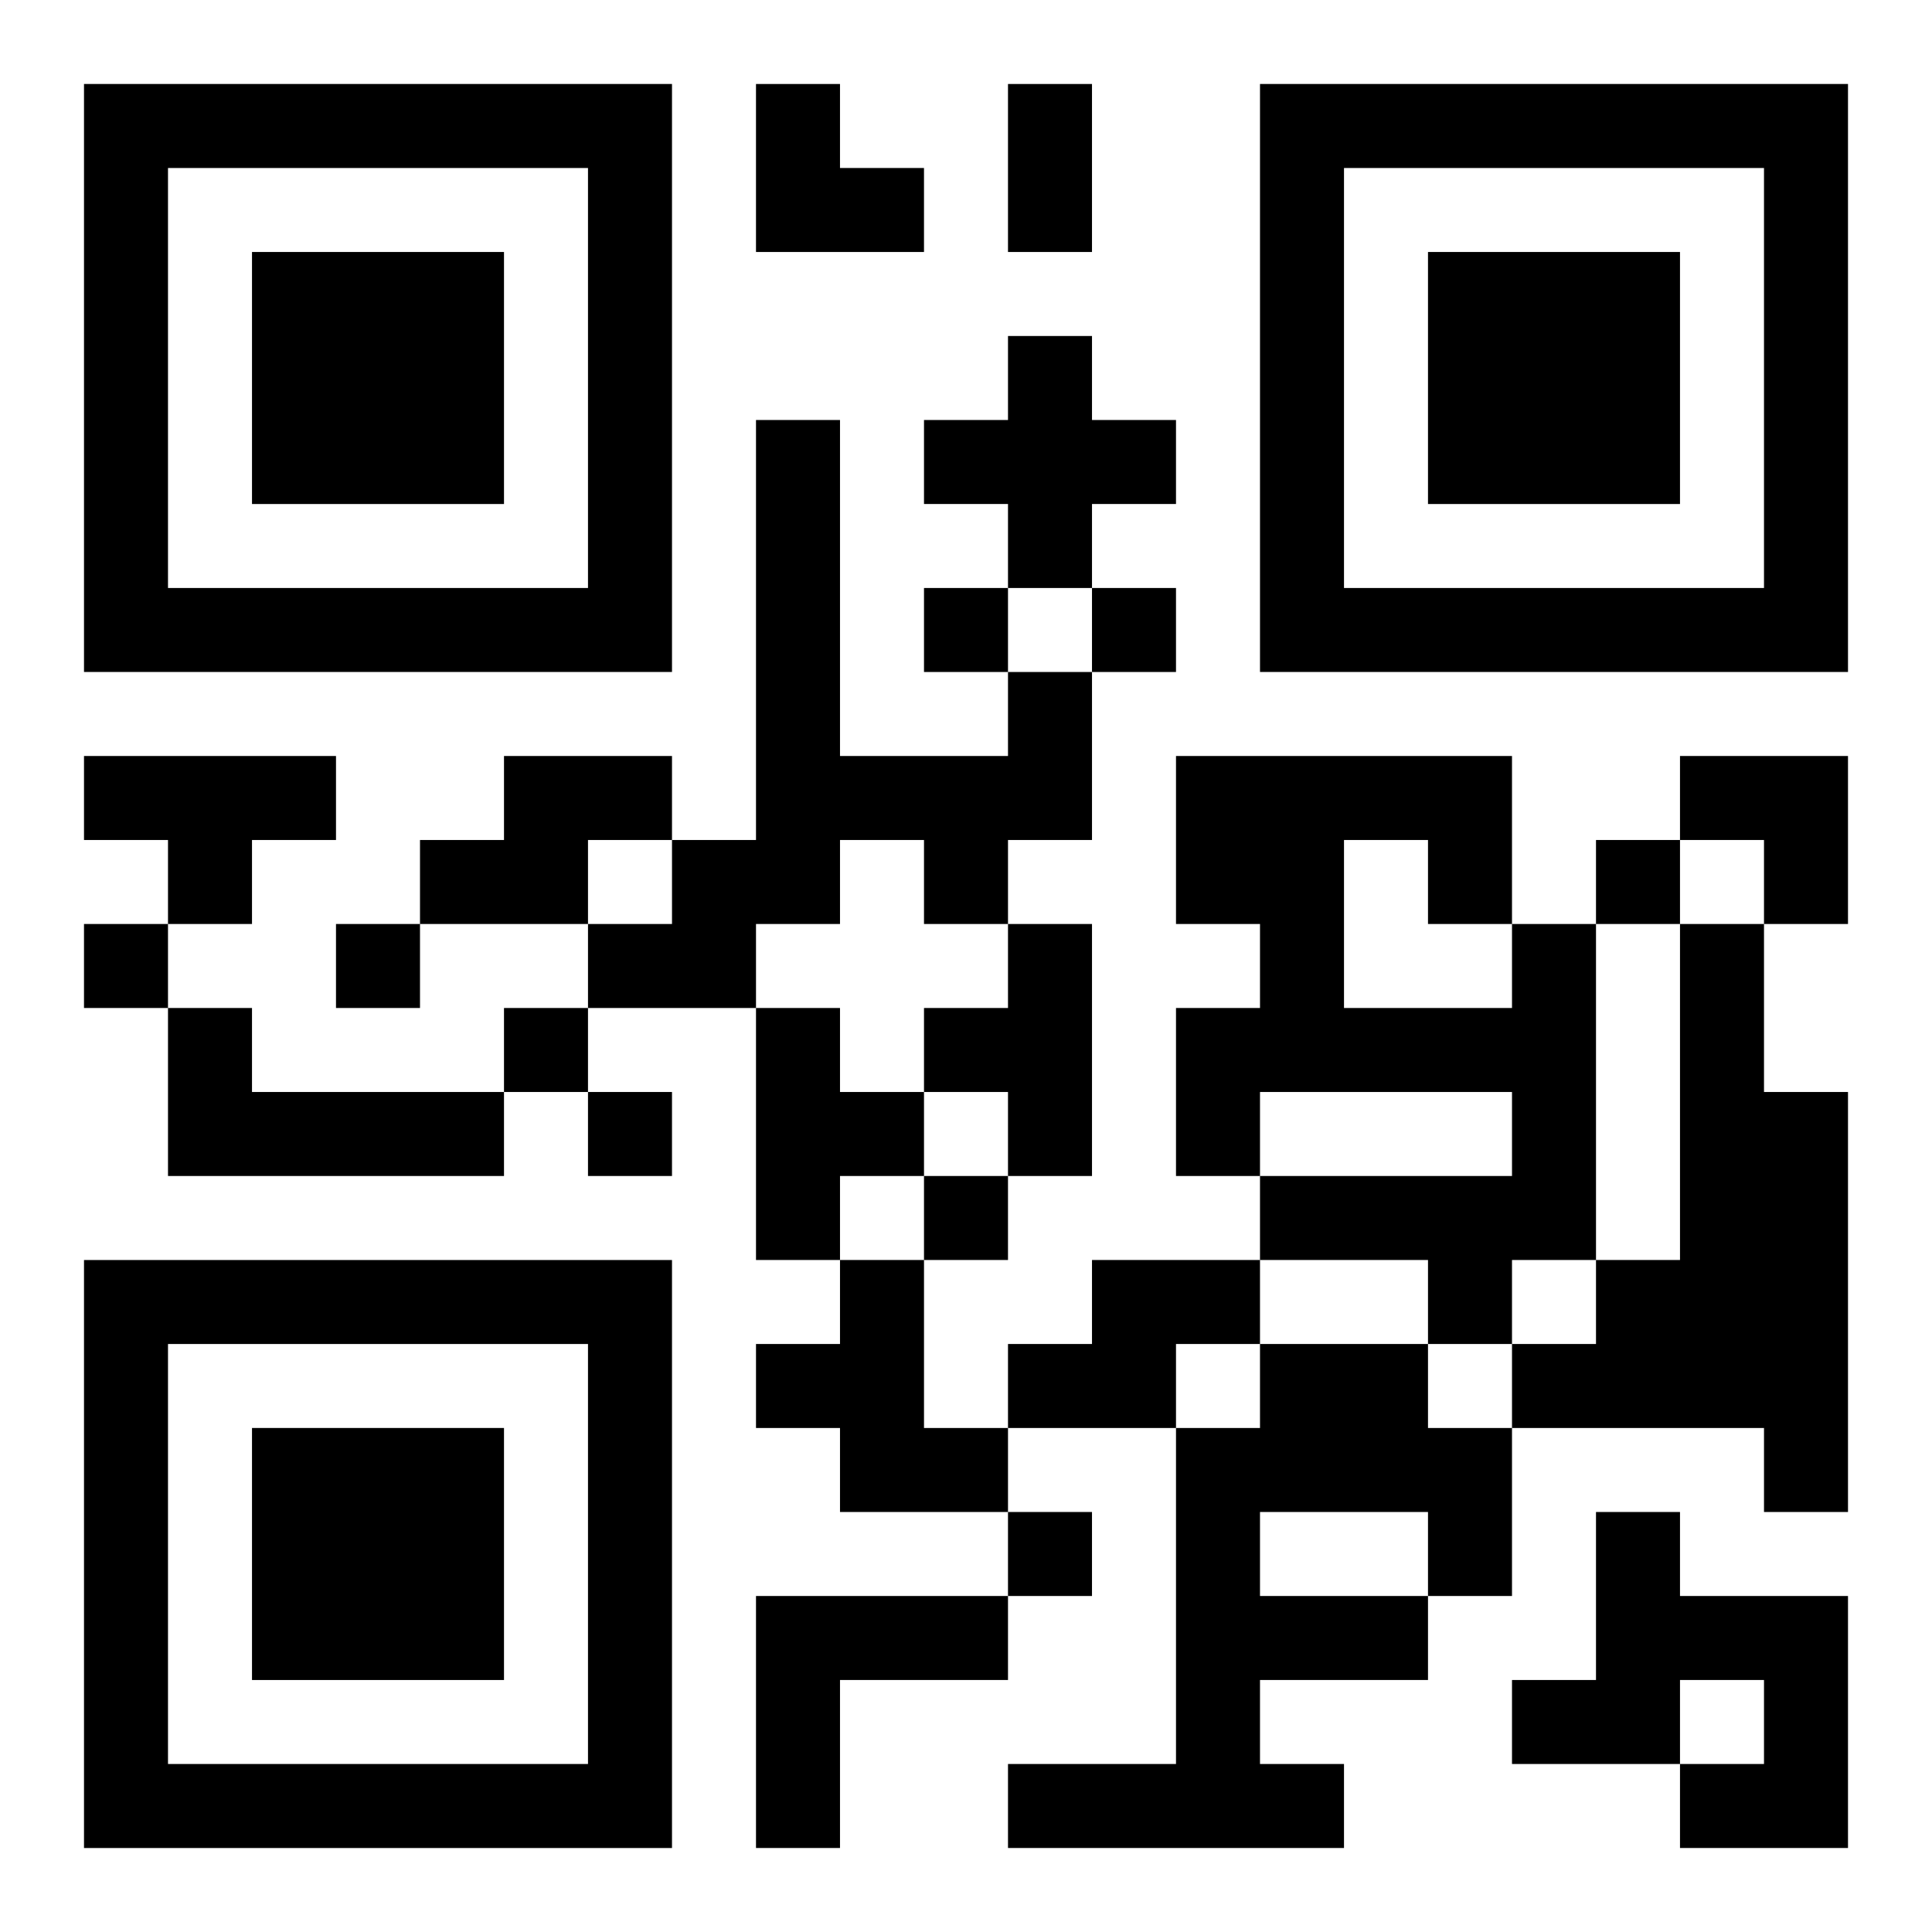
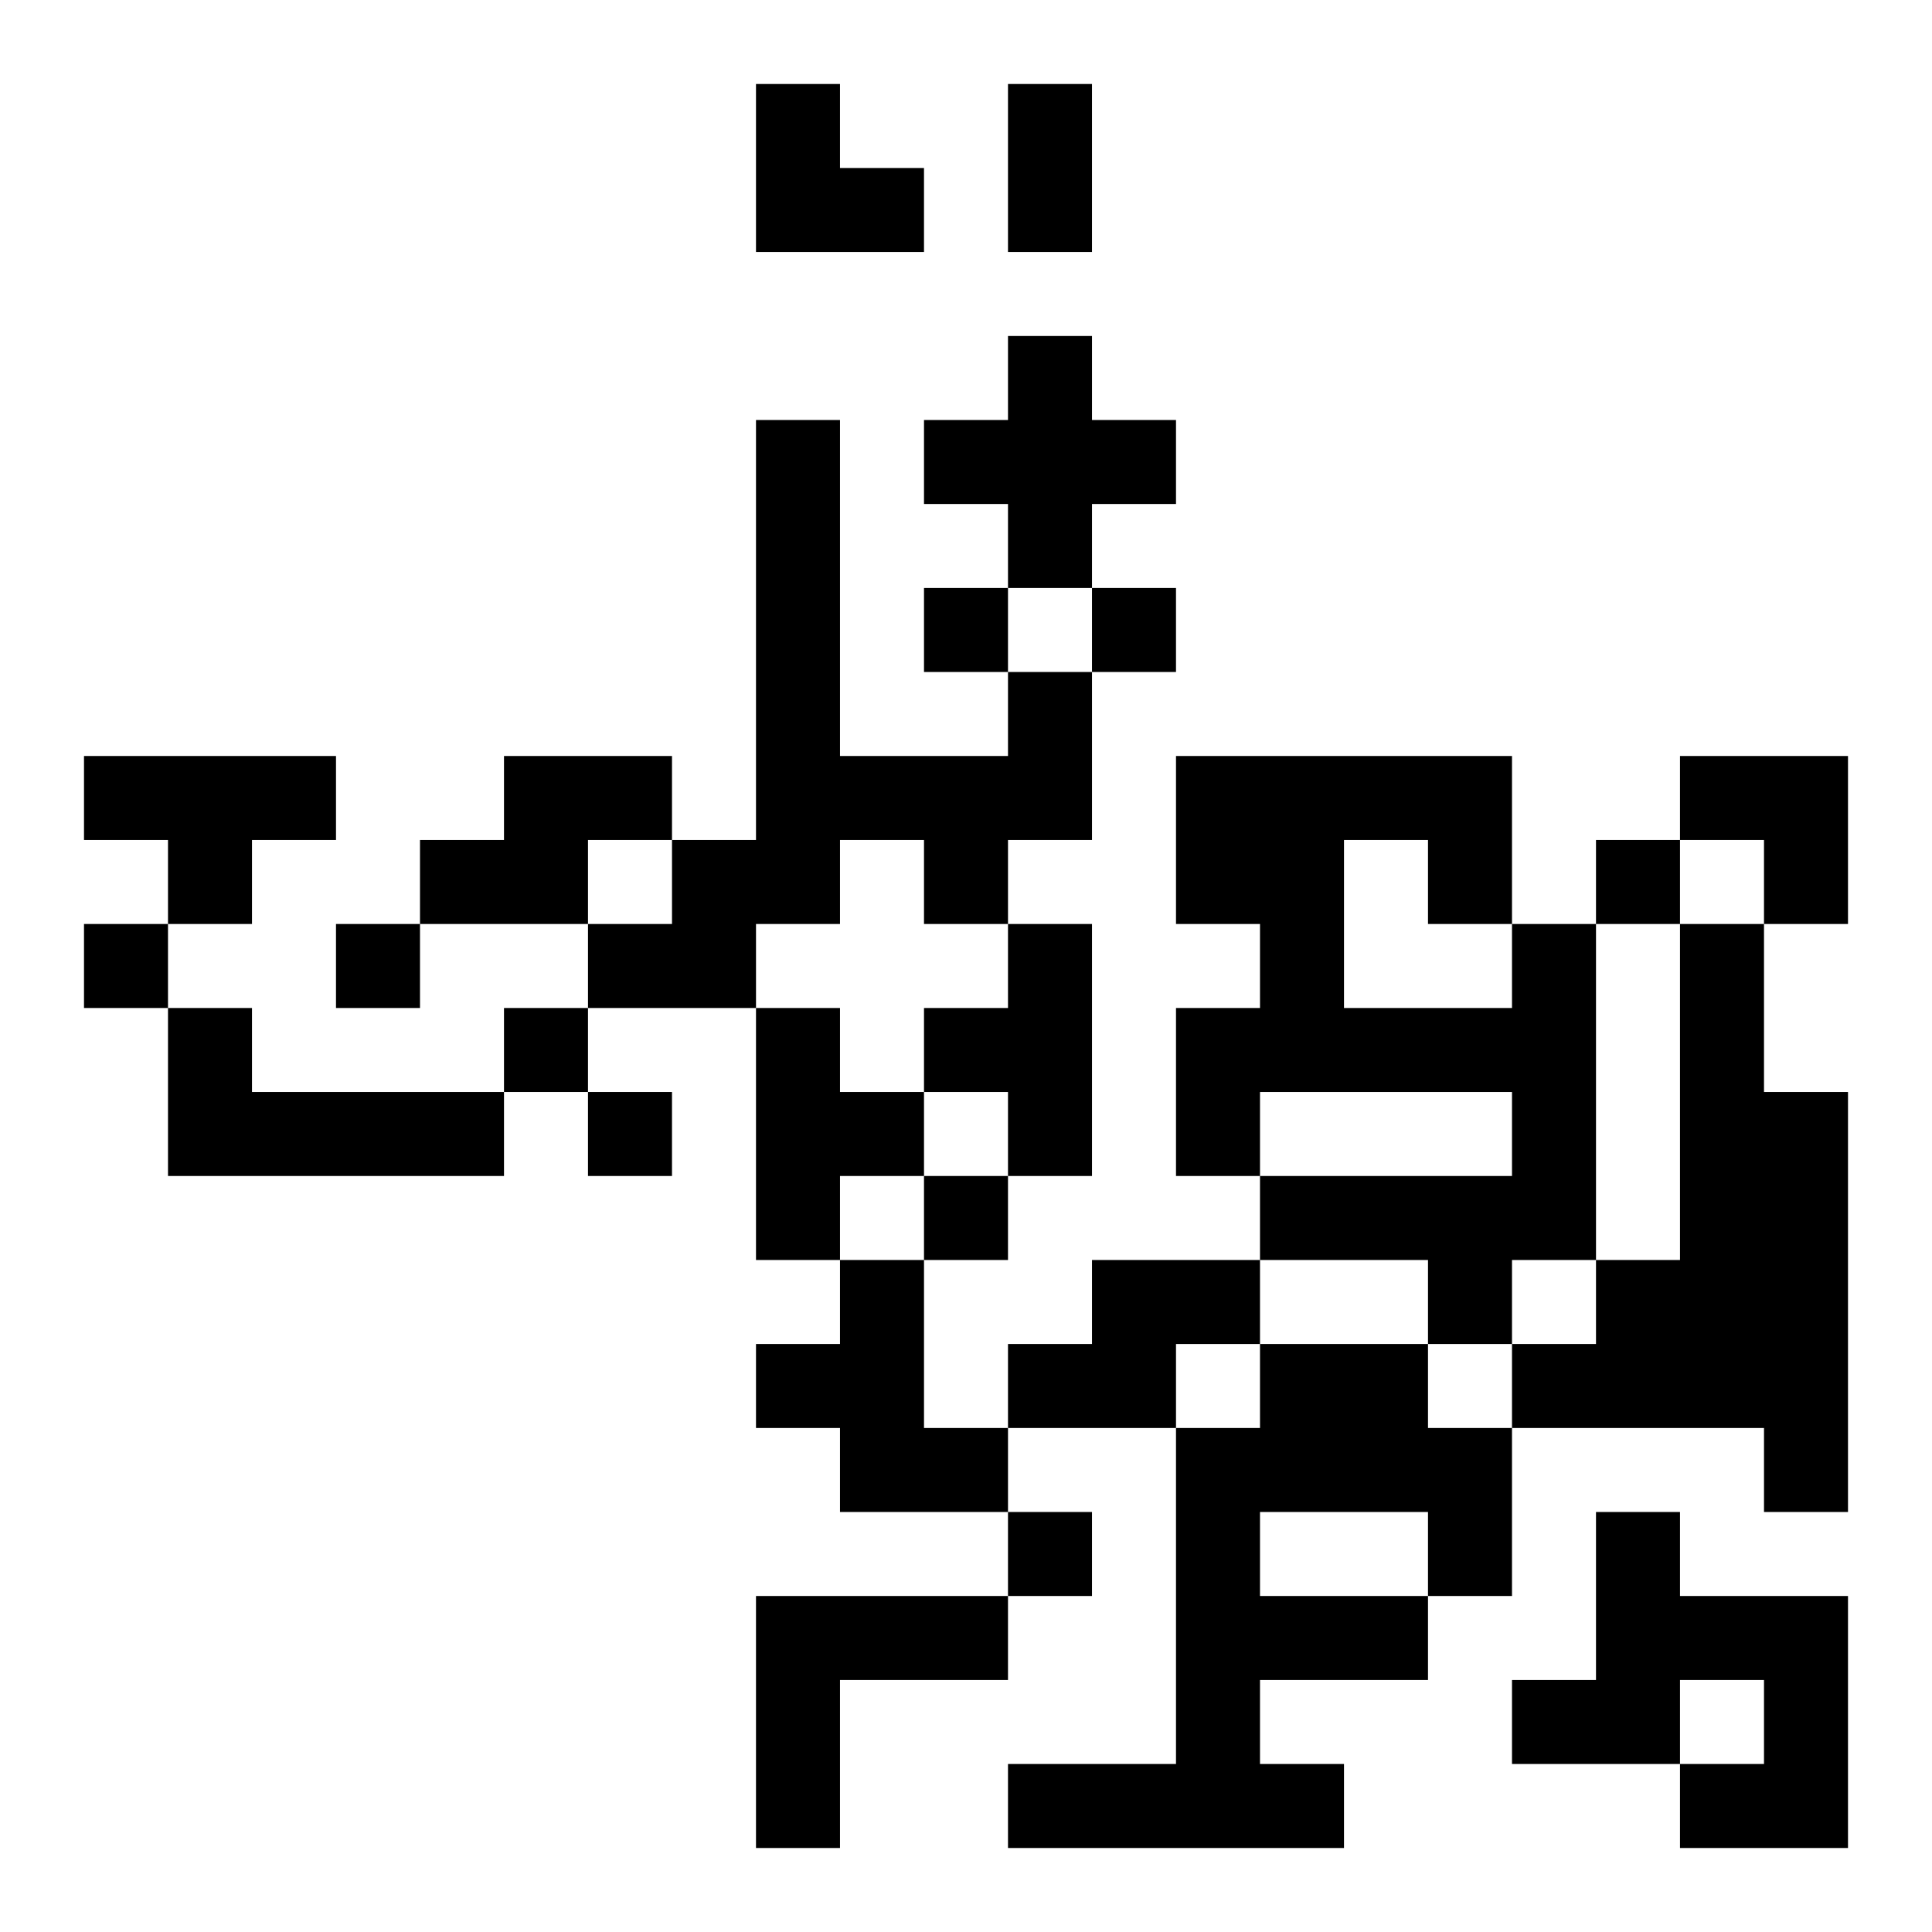
<svg xmlns="http://www.w3.org/2000/svg" xmlns:xlink="http://www.w3.org/1999/xlink" width="250" height="250" baseProfile="full" version="1.1" viewBox="-1 -1 23 23">
  <symbol id="a">
-     <path d="m0 7v7h7v-7h-7zm1 1h5v5h-5v-5zm1 1v3h3v-3h-3z" />
-   </symbol>
+     </symbol>
  <use y="-7" xlink:href="#a" />
  <use y="7" xlink:href="#a" />
  <use x="14" y="-7" xlink:href="#a" />
  <path d="m11 3h1v1h1v1h-1v1h-1v-1h-1v-1h1v-1m0 4h1v2h-1v1h-1v-1h-1v1h-1v1h-2v-1h1v-1h1v-5h1v4h2v-1m-11 1h3v1h-1v1h-1v-1h-1v-1m5 0h2v1h-1v1h-2v-1h1v-1m6 2h1v3h-1v-1h-1v-1h1v-1m6 0h1v4h-1v1h-1v-1h-2v-1h3v-1h-3v1h-1v-2h1v-1h-1v-2h4v2m-2-1v2h2v-1h-1v-1h-1m4 1h1v2h1v5h-1v-1h-3v-1h1v-1h1v-4m-18 1h1v1h3v1h-4v-2m7 0h1v1h1v1h-1v1h-1v-3m1 3h1v2h1v1h-2v-1h-1v-1h1v-1m3 0h2v1h-1v1h-2v-1h1v-1m2 1h2v1h1v2h-1v1h-2v1h1v1h-4v-1h2v-4h1v-1m0 2v1h2v-1h-2m4 0h1v1h2v3h-2v-1h1v-1h-1v1h-2v-1h1v-2m-10 1h3v1h-2v2h-1v-3m2-12v1h1v-1h-1m2 0v1h1v-1h-1m6 3v1h1v-1h-1m-18 1v1h1v-1h-1m3 0v1h1v-1h-1m2 1v1h1v-1h-1m1 1v1h1v-1h-1m4 1v1h1v-1h-1m1 4v1h1v-1h-1m0-17h1v2h-1v-2m-3 0h1v1h1v1h-2zm11 8h2v2h-1v-1h-1z" />
</svg>